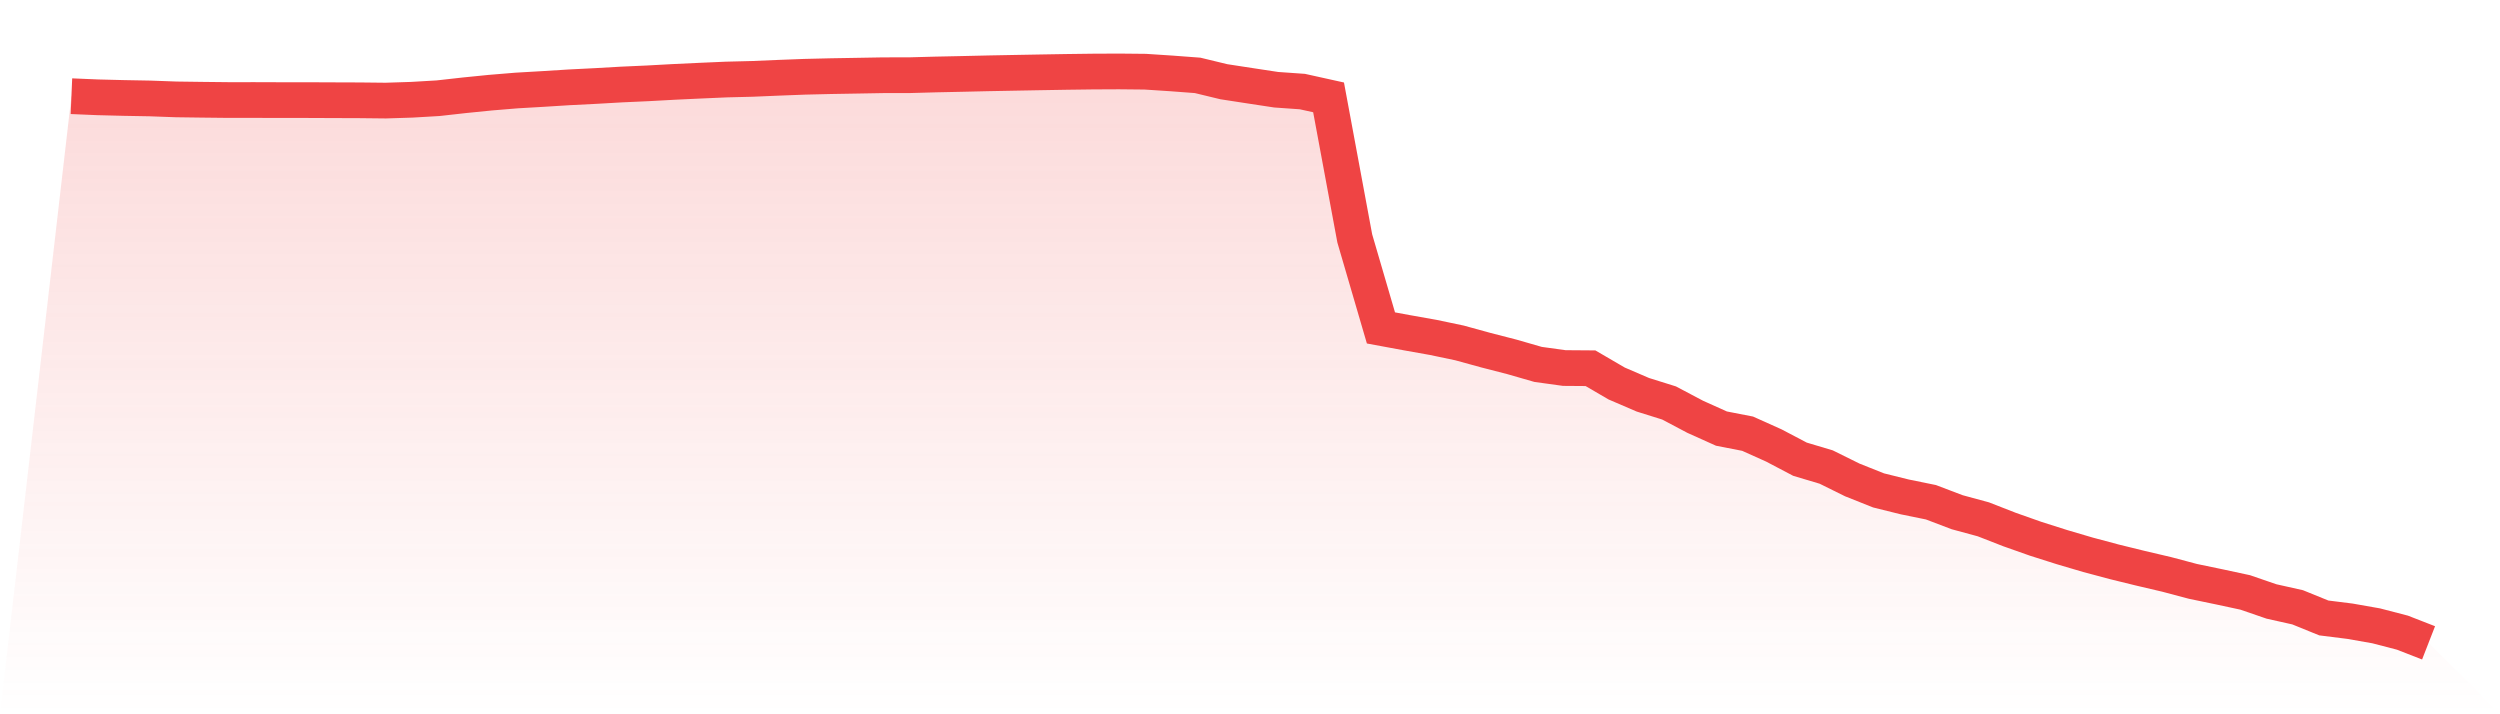
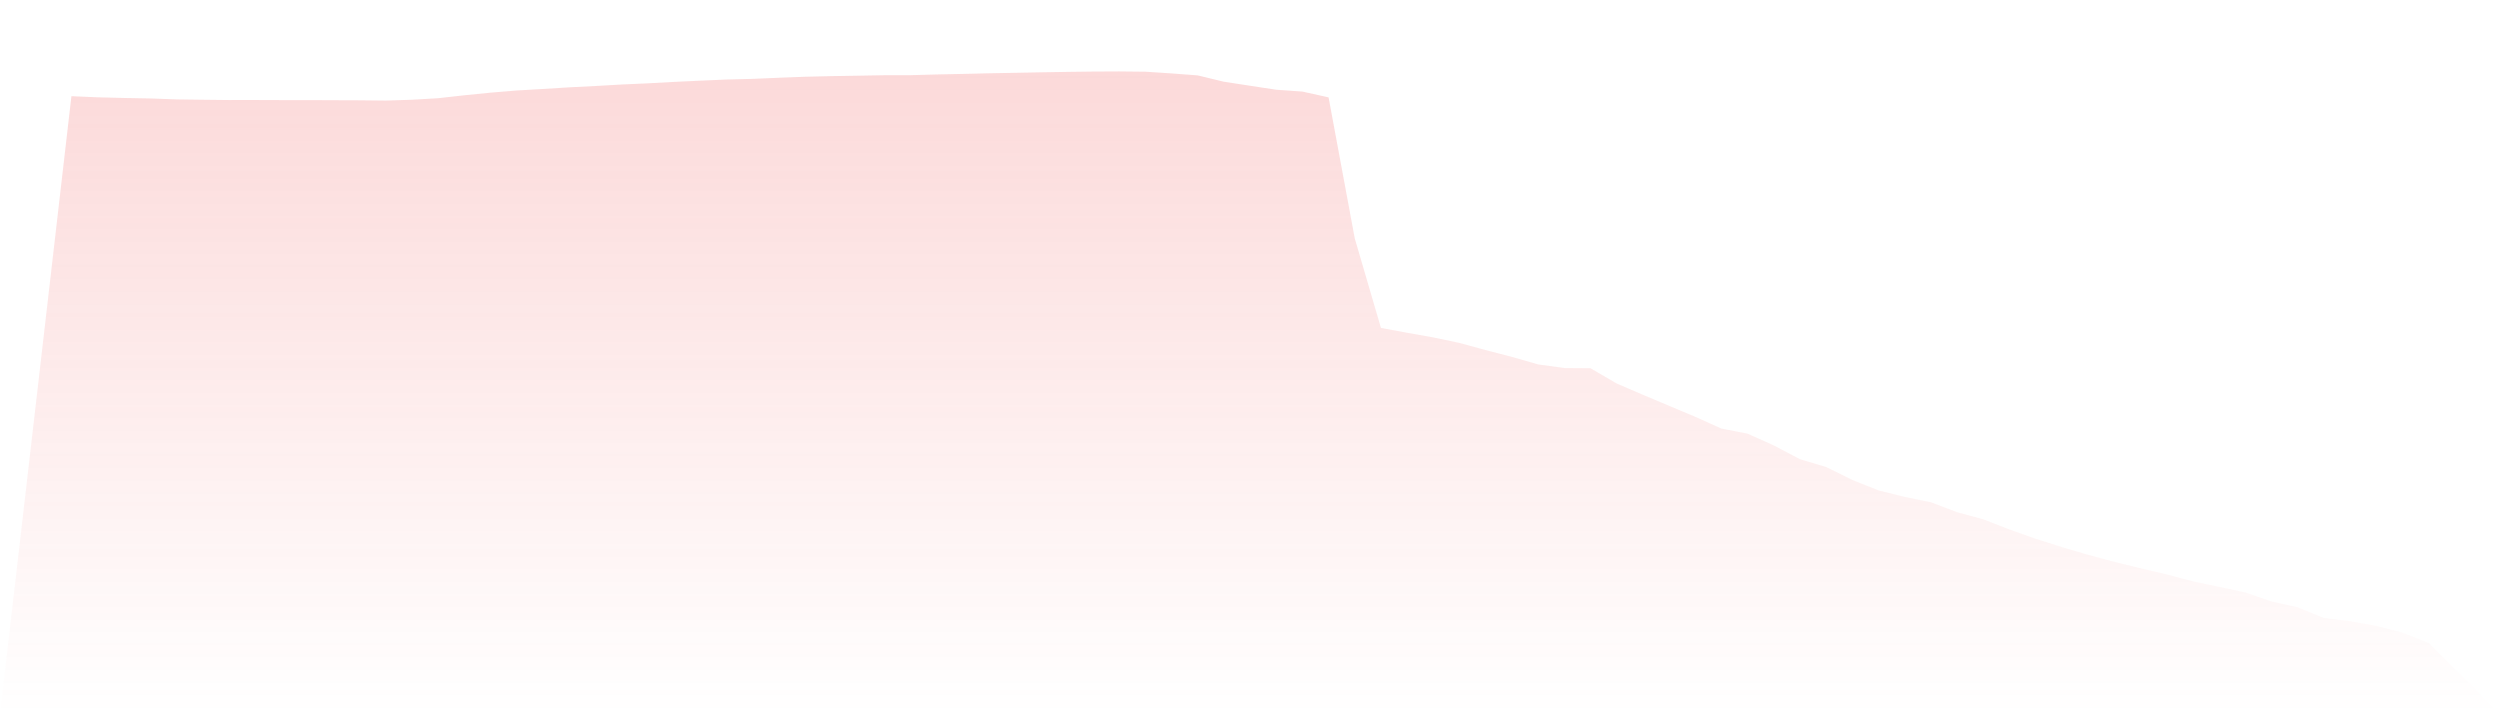
<svg xmlns="http://www.w3.org/2000/svg" viewBox="0 0 140 40">
  <defs>
    <linearGradient id="gradient" x1="0" x2="0" y1="0" y2="1">
      <stop offset="0%" stop-color="#ef4444" stop-opacity="0.2" />
      <stop offset="100%" stop-color="#ef4444" stop-opacity="0" />
    </linearGradient>
  </defs>
-   <path d="M4,5.387 L4,5.387 L5.467,5.449 L6.933,5.486 L8.4,5.513 L9.867,5.566 L11.333,5.586 L12.8,5.602 L14.267,5.601 L15.733,5.606 L17.2,5.606 L18.667,5.612 L20.133,5.617 L21.6,5.633 L23.067,5.586 L24.533,5.5 L26,5.336 L27.467,5.189 L28.933,5.068 L30.4,4.983 L31.867,4.891 L33.333,4.817 L34.8,4.733 L36.267,4.667 L37.733,4.587 L39.2,4.518 L40.667,4.454 L42.133,4.417 L43.6,4.355 L45.067,4.299 L46.533,4.264 L48,4.239 L49.467,4.213 L50.933,4.211 L52.4,4.171 L53.867,4.14 L55.333,4.106 L56.8,4.078 L58.267,4.051 L59.733,4.026 L61.2,4.007 L62.667,4 L64.133,4.015 L65.6,4.111 L67.067,4.221 L68.533,4.576 L70,4.802 L71.467,5.025 L72.933,5.128 L74.4,5.453 L75.867,13.352 L77.333,18.364 L78.8,18.635 L80.267,18.896 L81.733,19.204 L83.2,19.607 L84.667,19.985 L86.133,20.407 L87.6,20.61 L89.067,20.621 L90.533,21.476 L92,22.107 L93.467,22.566 L94.933,23.341 L96.4,24.001 L97.867,24.287 L99.333,24.945 L100.8,25.716 L102.267,26.154 L103.733,26.879 L105.2,27.463 L106.667,27.827 L108.133,28.126 L109.6,28.684 L111.067,29.082 L112.533,29.654 L114,30.172 L115.467,30.638 L116.933,31.07 L118.4,31.462 L119.867,31.822 L121.333,32.166 L122.8,32.556 L124.267,32.861 L125.733,33.176 L127.2,33.681 L128.667,34.009 L130.133,34.605 L131.6,34.789 L133.067,35.047 L134.533,35.428 L136,36 L140,40 L0,40 z" fill="url(#gradient)" />
-   <path d="M4,5.387 L4,5.387 L5.467,5.449 L6.933,5.486 L8.4,5.513 L9.867,5.566 L11.333,5.586 L12.8,5.602 L14.267,5.601 L15.733,5.606 L17.2,5.606 L18.667,5.612 L20.133,5.617 L21.6,5.633 L23.067,5.586 L24.533,5.5 L26,5.336 L27.467,5.189 L28.933,5.068 L30.4,4.983 L31.867,4.891 L33.333,4.817 L34.8,4.733 L36.267,4.667 L37.733,4.587 L39.2,4.518 L40.667,4.454 L42.133,4.417 L43.6,4.355 L45.067,4.299 L46.533,4.264 L48,4.239 L49.467,4.213 L50.933,4.211 L52.4,4.171 L53.867,4.14 L55.333,4.106 L56.8,4.078 L58.267,4.051 L59.733,4.026 L61.2,4.007 L62.667,4 L64.133,4.015 L65.6,4.111 L67.067,4.221 L68.533,4.576 L70,4.802 L71.467,5.025 L72.933,5.128 L74.4,5.453 L75.867,13.352 L77.333,18.364 L78.8,18.635 L80.267,18.896 L81.733,19.204 L83.2,19.607 L84.667,19.985 L86.133,20.407 L87.6,20.61 L89.067,20.621 L90.533,21.476 L92,22.107 L93.467,22.566 L94.933,23.341 L96.4,24.001 L97.867,24.287 L99.333,24.945 L100.8,25.716 L102.267,26.154 L103.733,26.879 L105.2,27.463 L106.667,27.827 L108.133,28.126 L109.6,28.684 L111.067,29.082 L112.533,29.654 L114,30.172 L115.467,30.638 L116.933,31.07 L118.4,31.462 L119.867,31.822 L121.333,32.166 L122.8,32.556 L124.267,32.861 L125.733,33.176 L127.2,33.681 L128.667,34.009 L130.133,34.605 L131.6,34.789 L133.067,35.047 L134.533,35.428 L136,36" fill="none" stroke="#ef4444" stroke-width="2" />
+   <path d="M4,5.387 L4,5.387 L5.467,5.449 L6.933,5.486 L8.4,5.513 L9.867,5.566 L11.333,5.586 L12.8,5.602 L14.267,5.601 L15.733,5.606 L17.2,5.606 L18.667,5.612 L20.133,5.617 L21.6,5.633 L23.067,5.586 L24.533,5.5 L26,5.336 L27.467,5.189 L28.933,5.068 L30.4,4.983 L31.867,4.891 L33.333,4.817 L34.8,4.733 L36.267,4.667 L37.733,4.587 L39.2,4.518 L40.667,4.454 L42.133,4.417 L43.6,4.355 L45.067,4.299 L46.533,4.264 L48,4.239 L49.467,4.213 L50.933,4.211 L52.4,4.171 L53.867,4.14 L55.333,4.106 L56.8,4.078 L58.267,4.051 L59.733,4.026 L61.2,4.007 L62.667,4 L64.133,4.015 L65.6,4.111 L67.067,4.221 L68.533,4.576 L70,4.802 L71.467,5.025 L72.933,5.128 L74.4,5.453 L75.867,13.352 L77.333,18.364 L78.8,18.635 L80.267,18.896 L81.733,19.204 L83.2,19.607 L84.667,19.985 L86.133,20.407 L87.6,20.61 L89.067,20.621 L90.533,21.476 L92,22.107 L94.933,23.341 L96.4,24.001 L97.867,24.287 L99.333,24.945 L100.8,25.716 L102.267,26.154 L103.733,26.879 L105.2,27.463 L106.667,27.827 L108.133,28.126 L109.6,28.684 L111.067,29.082 L112.533,29.654 L114,30.172 L115.467,30.638 L116.933,31.07 L118.4,31.462 L119.867,31.822 L121.333,32.166 L122.8,32.556 L124.267,32.861 L125.733,33.176 L127.2,33.681 L128.667,34.009 L130.133,34.605 L131.6,34.789 L133.067,35.047 L134.533,35.428 L136,36 L140,40 L0,40 z" fill="url(#gradient)" />
</svg>